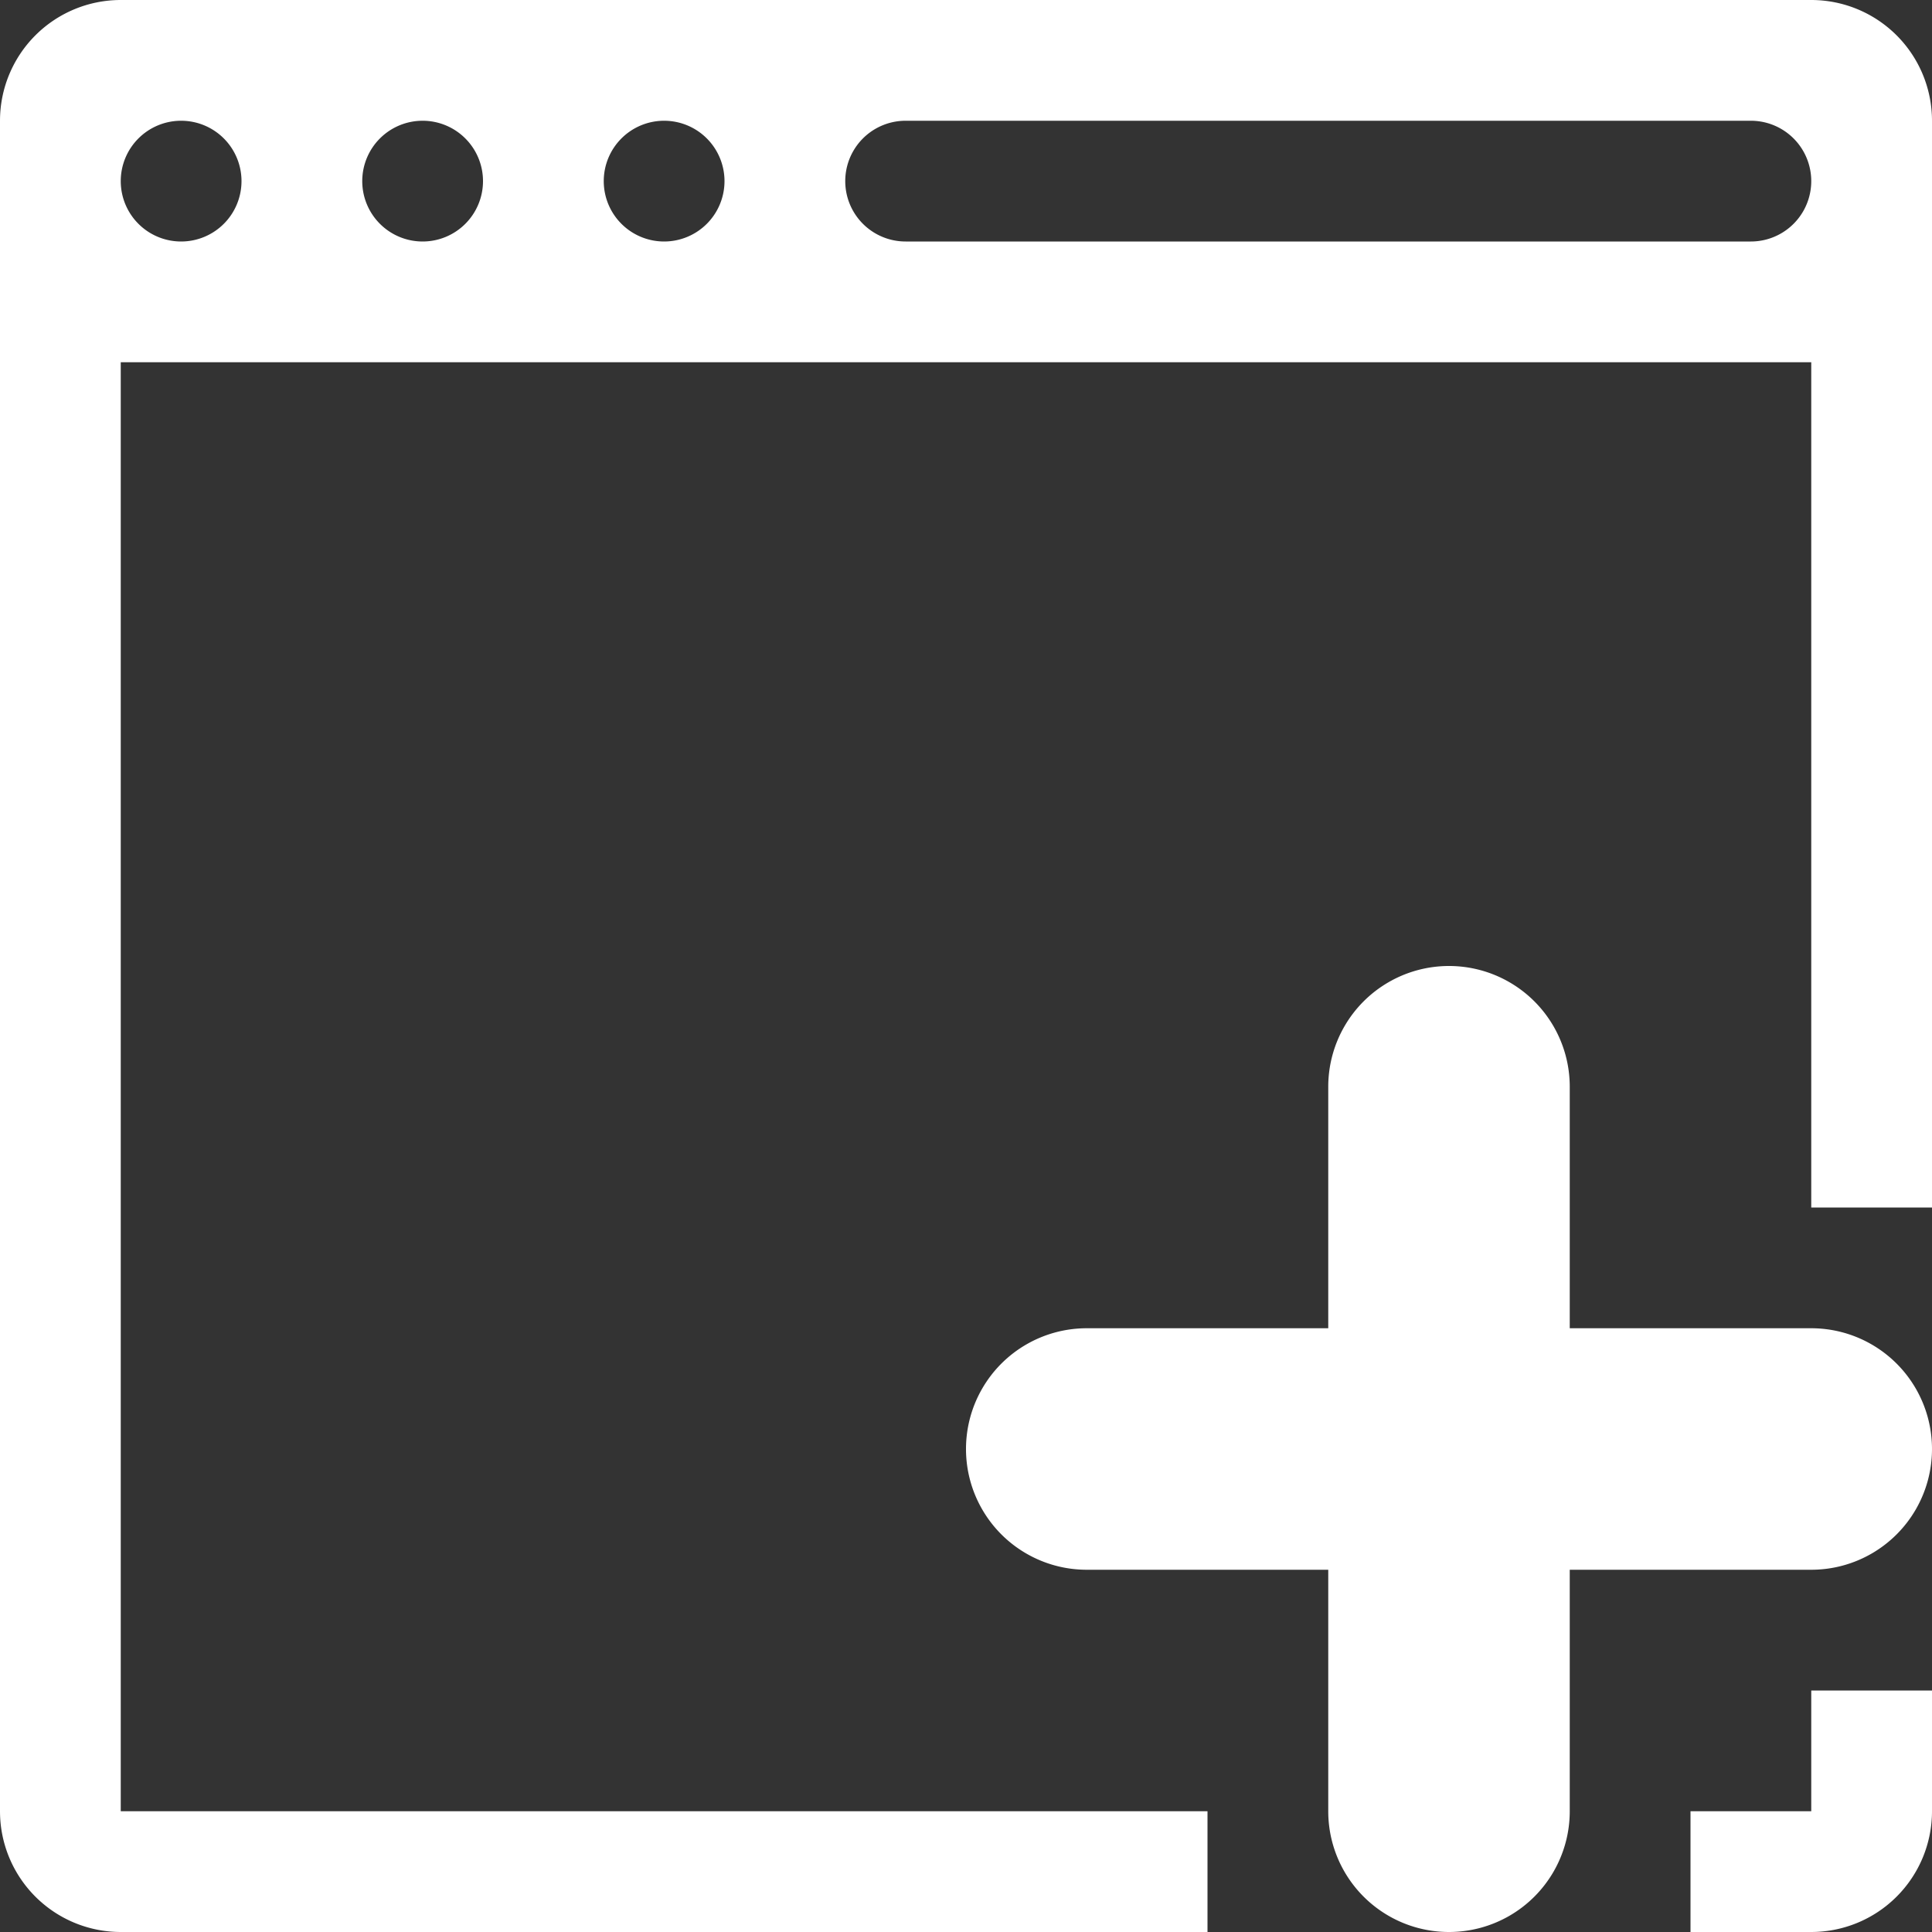
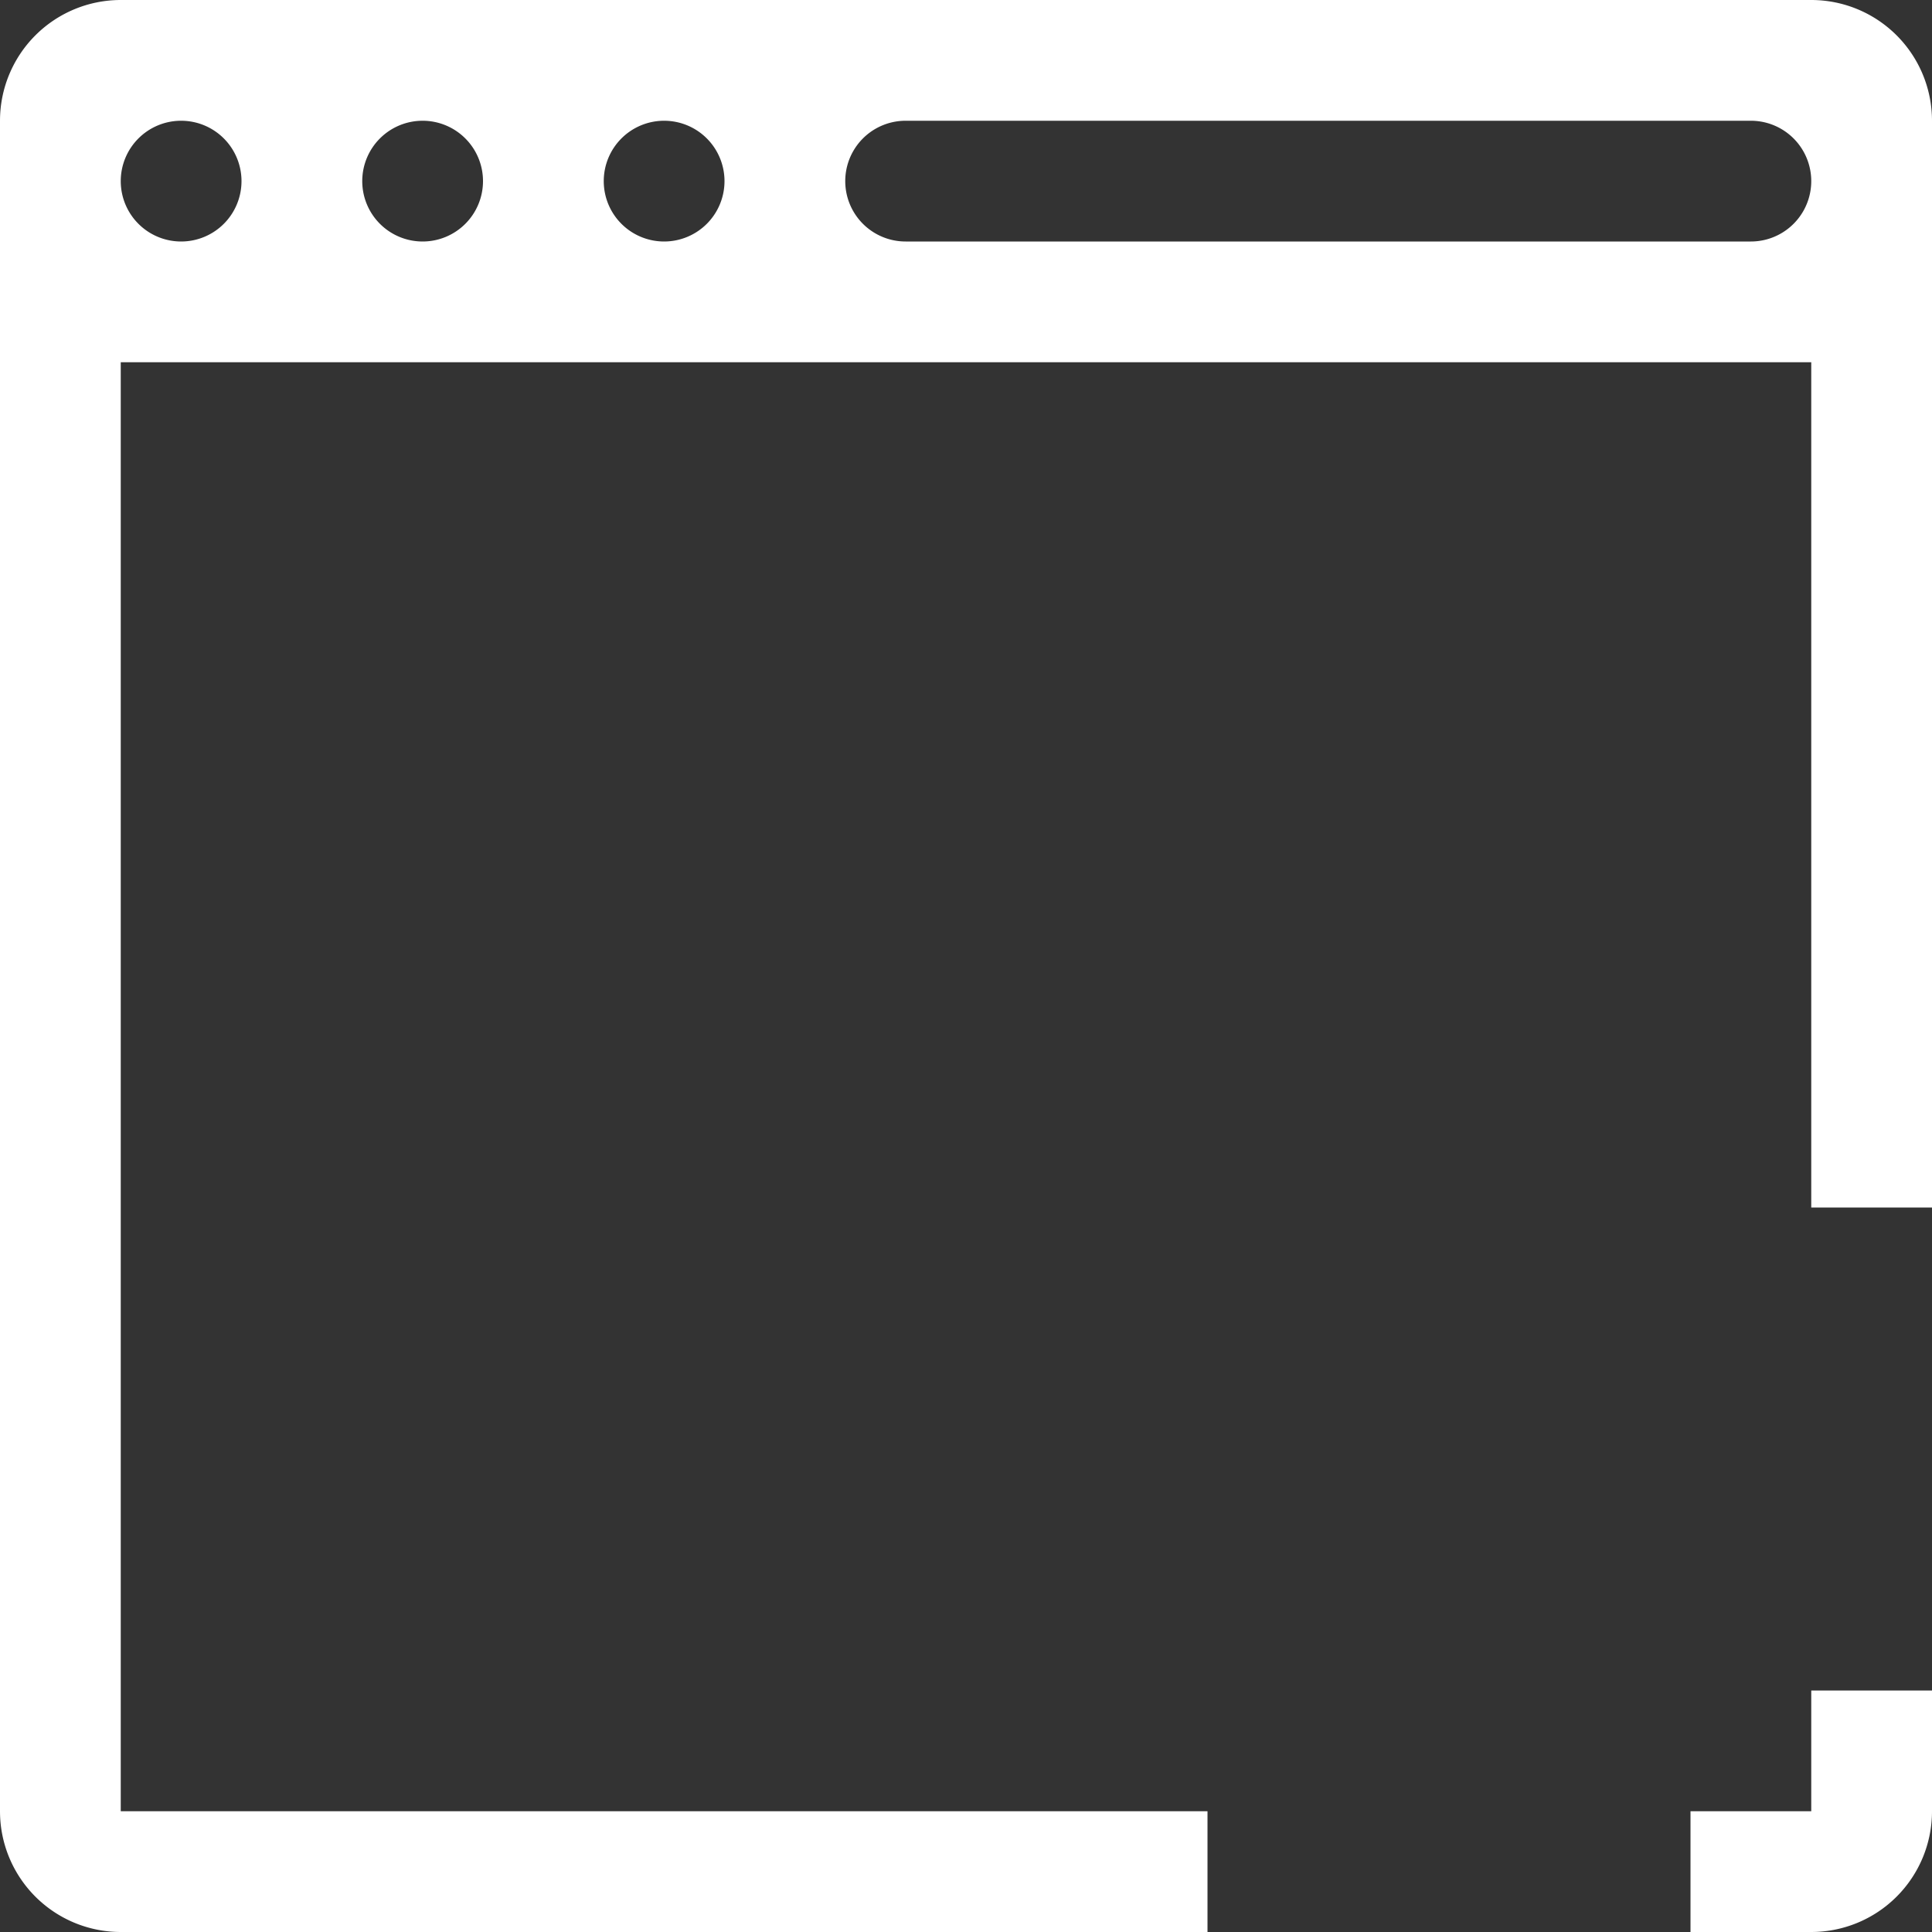
<svg xmlns="http://www.w3.org/2000/svg" id="Layer_1" data-name="Layer 1" preserveAspectRatio="none" viewBox="0 0 32 32">
  <rect x="0" y="0" width="32" height="32" fill="#333333" stroke="none" />
  <defs>
    <style>.cls-1{fill:#fff;}</style>
  </defs>
  <title>icn</title>
-   <path class="cls-1" d="M30,22H26V18a2,2,0,0,0-4,0v4H18a2,2,0,0,0,0,4h4v4a2,2,0,0,0,4,0V26h4A2,2,0,0,0,30,22Z" />
  <path class="cls-1" d="M30,30H28v2h2a2,2,0,0,0,2-2V28H30v2Z" />
  <path class="cls-1" d="M30,0H2A2,2,0,0,0,0,2V30a2,2,0,0,0,2,2H20V30H2V6H30V20h2V2A2,2,0,0,0,30,0ZM3,4A1,1,0,1,1,4,3,1,1,0,0,1,3,4ZM7,4A1,1,0,1,1,8,3,1,1,0,0,1,7,4Zm4,0a1,1,0,1,1,1-1A1,1,0,0,1,11,4ZM29,4H15a1,1,0,0,1,0-2H29A1,1,0,0,1,29,4Z" />
</svg>